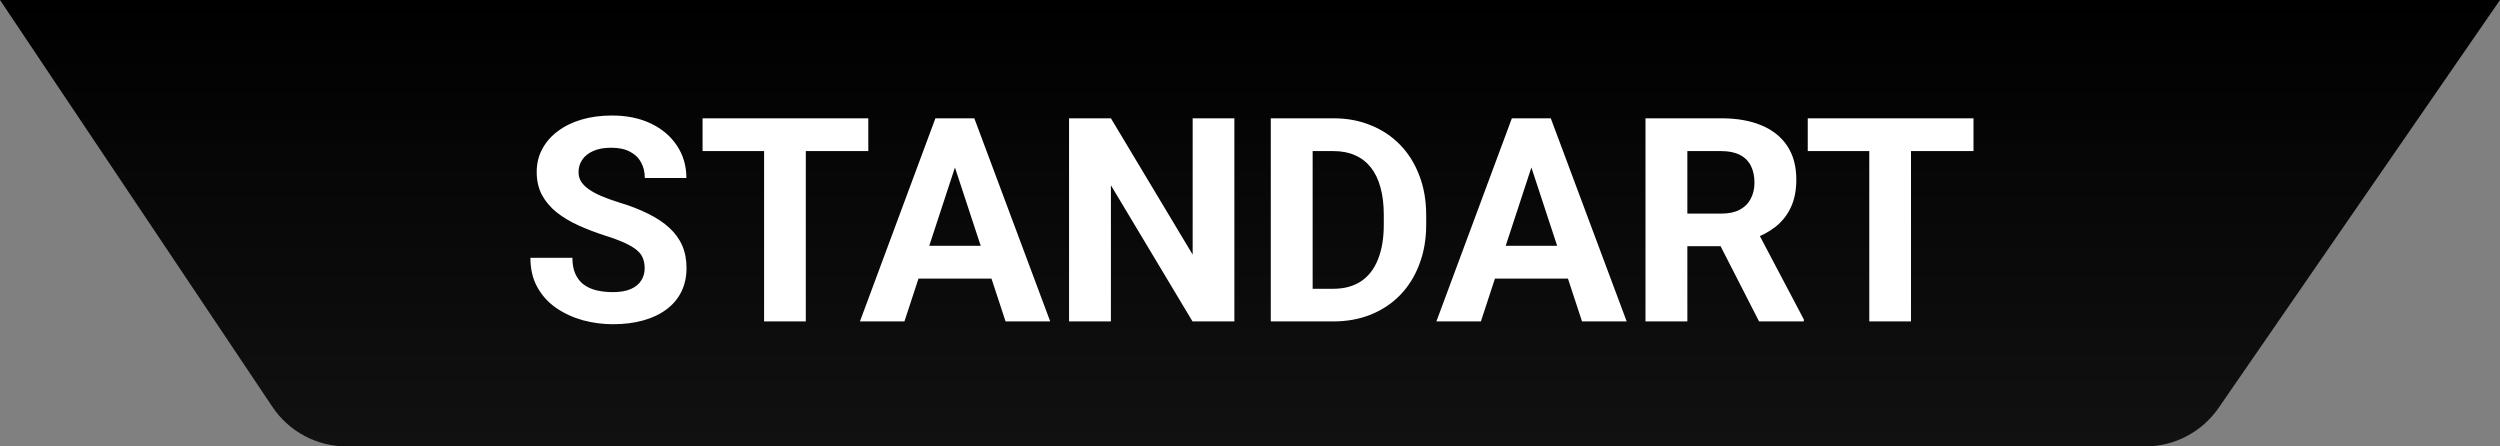
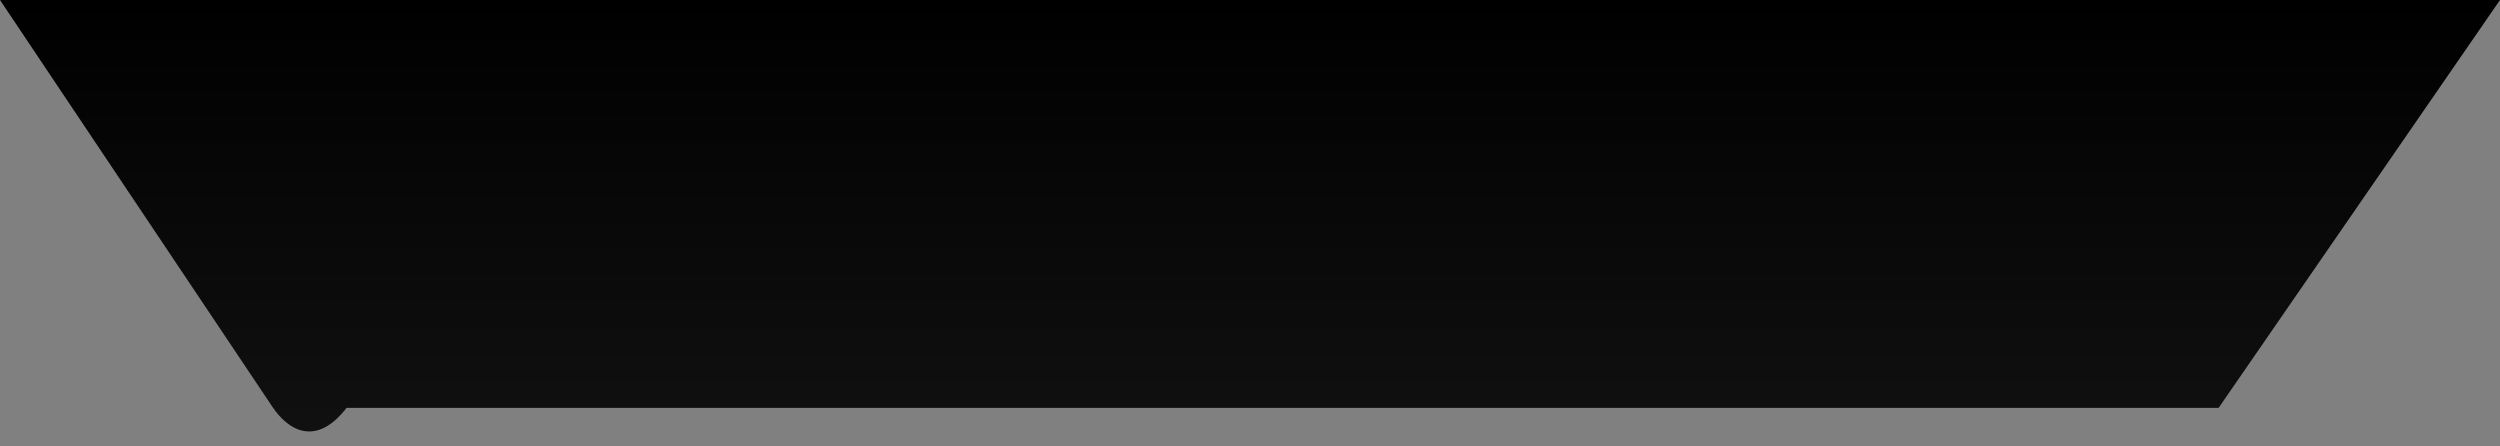
<svg xmlns="http://www.w3.org/2000/svg" width="140" height="25" viewBox="0 0 140 25" fill="none">
  <rect x="0" y="0" width="140" height="25" fill="#808080" stroke="none" />
-   <path d="M0 0H140L124.244 22.839C123.311 24.192 121.772 25 120.129 25H19.409C17.74 25 16.182 24.168 15.254 22.782L0 0Z" fill="url(#paint0_linear_878_59)" />
-   <path d="M36.102 15.023C36.102 14.82 36.07 14.638 36.008 14.477C35.95 14.31 35.841 14.159 35.68 14.023C35.518 13.883 35.292 13.745 35 13.609C34.708 13.474 34.331 13.333 33.867 13.188C33.352 13.021 32.862 12.833 32.398 12.625C31.94 12.417 31.534 12.175 31.18 11.898C30.831 11.617 30.555 11.292 30.352 10.922C30.154 10.552 30.055 10.122 30.055 9.633C30.055 9.159 30.159 8.729 30.367 8.344C30.576 7.953 30.867 7.62 31.242 7.344C31.617 7.062 32.06 6.846 32.57 6.695C33.086 6.544 33.651 6.469 34.266 6.469C35.104 6.469 35.836 6.62 36.461 6.922C37.086 7.224 37.57 7.638 37.914 8.164C38.263 8.69 38.438 9.292 38.438 9.969H36.109C36.109 9.635 36.039 9.344 35.898 9.094C35.763 8.839 35.555 8.638 35.273 8.492C34.997 8.346 34.648 8.273 34.227 8.273C33.82 8.273 33.482 8.336 33.211 8.461C32.94 8.581 32.737 8.745 32.602 8.953C32.466 9.156 32.398 9.385 32.398 9.641C32.398 9.833 32.445 10.008 32.539 10.164C32.638 10.32 32.784 10.466 32.977 10.602C33.169 10.737 33.406 10.865 33.688 10.984C33.969 11.104 34.294 11.221 34.664 11.336C35.284 11.523 35.828 11.734 36.297 11.969C36.771 12.203 37.167 12.466 37.484 12.758C37.802 13.05 38.042 13.38 38.203 13.75C38.365 14.12 38.445 14.539 38.445 15.008C38.445 15.503 38.349 15.945 38.156 16.336C37.964 16.727 37.685 17.057 37.32 17.328C36.956 17.599 36.521 17.805 36.016 17.945C35.51 18.086 34.945 18.156 34.32 18.156C33.758 18.156 33.203 18.083 32.656 17.938C32.109 17.787 31.612 17.56 31.164 17.258C30.721 16.956 30.367 16.57 30.102 16.102C29.836 15.633 29.703 15.078 29.703 14.438H32.055C32.055 14.792 32.109 15.091 32.219 15.336C32.328 15.581 32.482 15.779 32.68 15.93C32.883 16.081 33.122 16.19 33.398 16.258C33.68 16.326 33.987 16.359 34.32 16.359C34.727 16.359 35.06 16.302 35.32 16.188C35.586 16.073 35.781 15.914 35.906 15.711C36.036 15.508 36.102 15.279 36.102 15.023ZM45.125 6.625V18H42.789V6.625H45.125ZM48.625 6.625V8.461H39.344V6.625H48.625ZM53.742 8.57L50.648 18H48.156L52.383 6.625H53.969L53.742 8.57ZM56.312 18L53.211 8.57L52.961 6.625H54.562L58.812 18H56.312ZM56.172 13.766V15.602H50.164V13.766H56.172ZM69.125 6.625V18H66.781L62.211 10.375V18H59.867V6.625H62.211L66.789 14.258V6.625H69.125ZM74.656 18H72.18L72.195 16.172H74.656C75.271 16.172 75.789 16.034 76.211 15.758C76.633 15.477 76.951 15.068 77.164 14.531C77.383 13.995 77.492 13.346 77.492 12.586V12.031C77.492 11.448 77.43 10.935 77.305 10.492C77.185 10.05 77.005 9.677 76.766 9.375C76.526 9.073 76.232 8.846 75.883 8.695C75.534 8.539 75.133 8.461 74.68 8.461H72.133V6.625H74.68C75.44 6.625 76.135 6.755 76.766 7.016C77.401 7.271 77.951 7.638 78.414 8.117C78.878 8.596 79.234 9.169 79.484 9.836C79.74 10.497 79.867 11.234 79.867 12.047V12.586C79.867 13.393 79.74 14.13 79.484 14.797C79.234 15.463 78.878 16.037 78.414 16.516C77.956 16.99 77.406 17.357 76.766 17.617C76.13 17.872 75.427 18 74.656 18ZM73.508 6.625V18H71.164V6.625H73.508ZM86.023 8.57L82.93 18H80.438L84.664 6.625H86.25L86.023 8.57ZM88.594 18L85.492 8.57L85.242 6.625H86.844L91.094 18H88.594ZM88.453 13.766V15.602H82.445V13.766H88.453ZM92.148 6.625H96.391C97.26 6.625 98.008 6.755 98.633 7.016C99.263 7.276 99.747 7.661 100.086 8.172C100.424 8.682 100.594 9.31 100.594 10.055C100.594 10.664 100.49 11.188 100.281 11.625C100.078 12.057 99.789 12.419 99.414 12.711C99.044 12.997 98.609 13.227 98.109 13.398L97.367 13.789H93.68L93.664 11.961H96.406C96.818 11.961 97.159 11.888 97.43 11.742C97.701 11.596 97.904 11.393 98.039 11.133C98.18 10.872 98.25 10.57 98.25 10.227C98.25 9.862 98.182 9.547 98.047 9.281C97.912 9.016 97.706 8.812 97.43 8.672C97.154 8.531 96.807 8.461 96.391 8.461H94.492V18H92.148V6.625ZM98.508 18L95.914 12.93L98.391 12.914L101.016 17.891V18H98.508ZM107.016 6.625V18H104.68V6.625H107.016ZM110.516 6.625V8.461H101.234V6.625H110.516Z" fill="white" />
+   <path d="M0 0H140L124.244 22.839H19.409C17.74 25 16.182 24.168 15.254 22.782L0 0Z" fill="url(#paint0_linear_878_59)" />
  <defs>
    <linearGradient id="paint0_linear_878_59" x1="70" y1="25" x2="70" y2="0" gradientUnits="userSpaceOnUse">
      <stop stop-color="#111111" />
      <stop offset="1" />
    </linearGradient>
  </defs>
</svg>